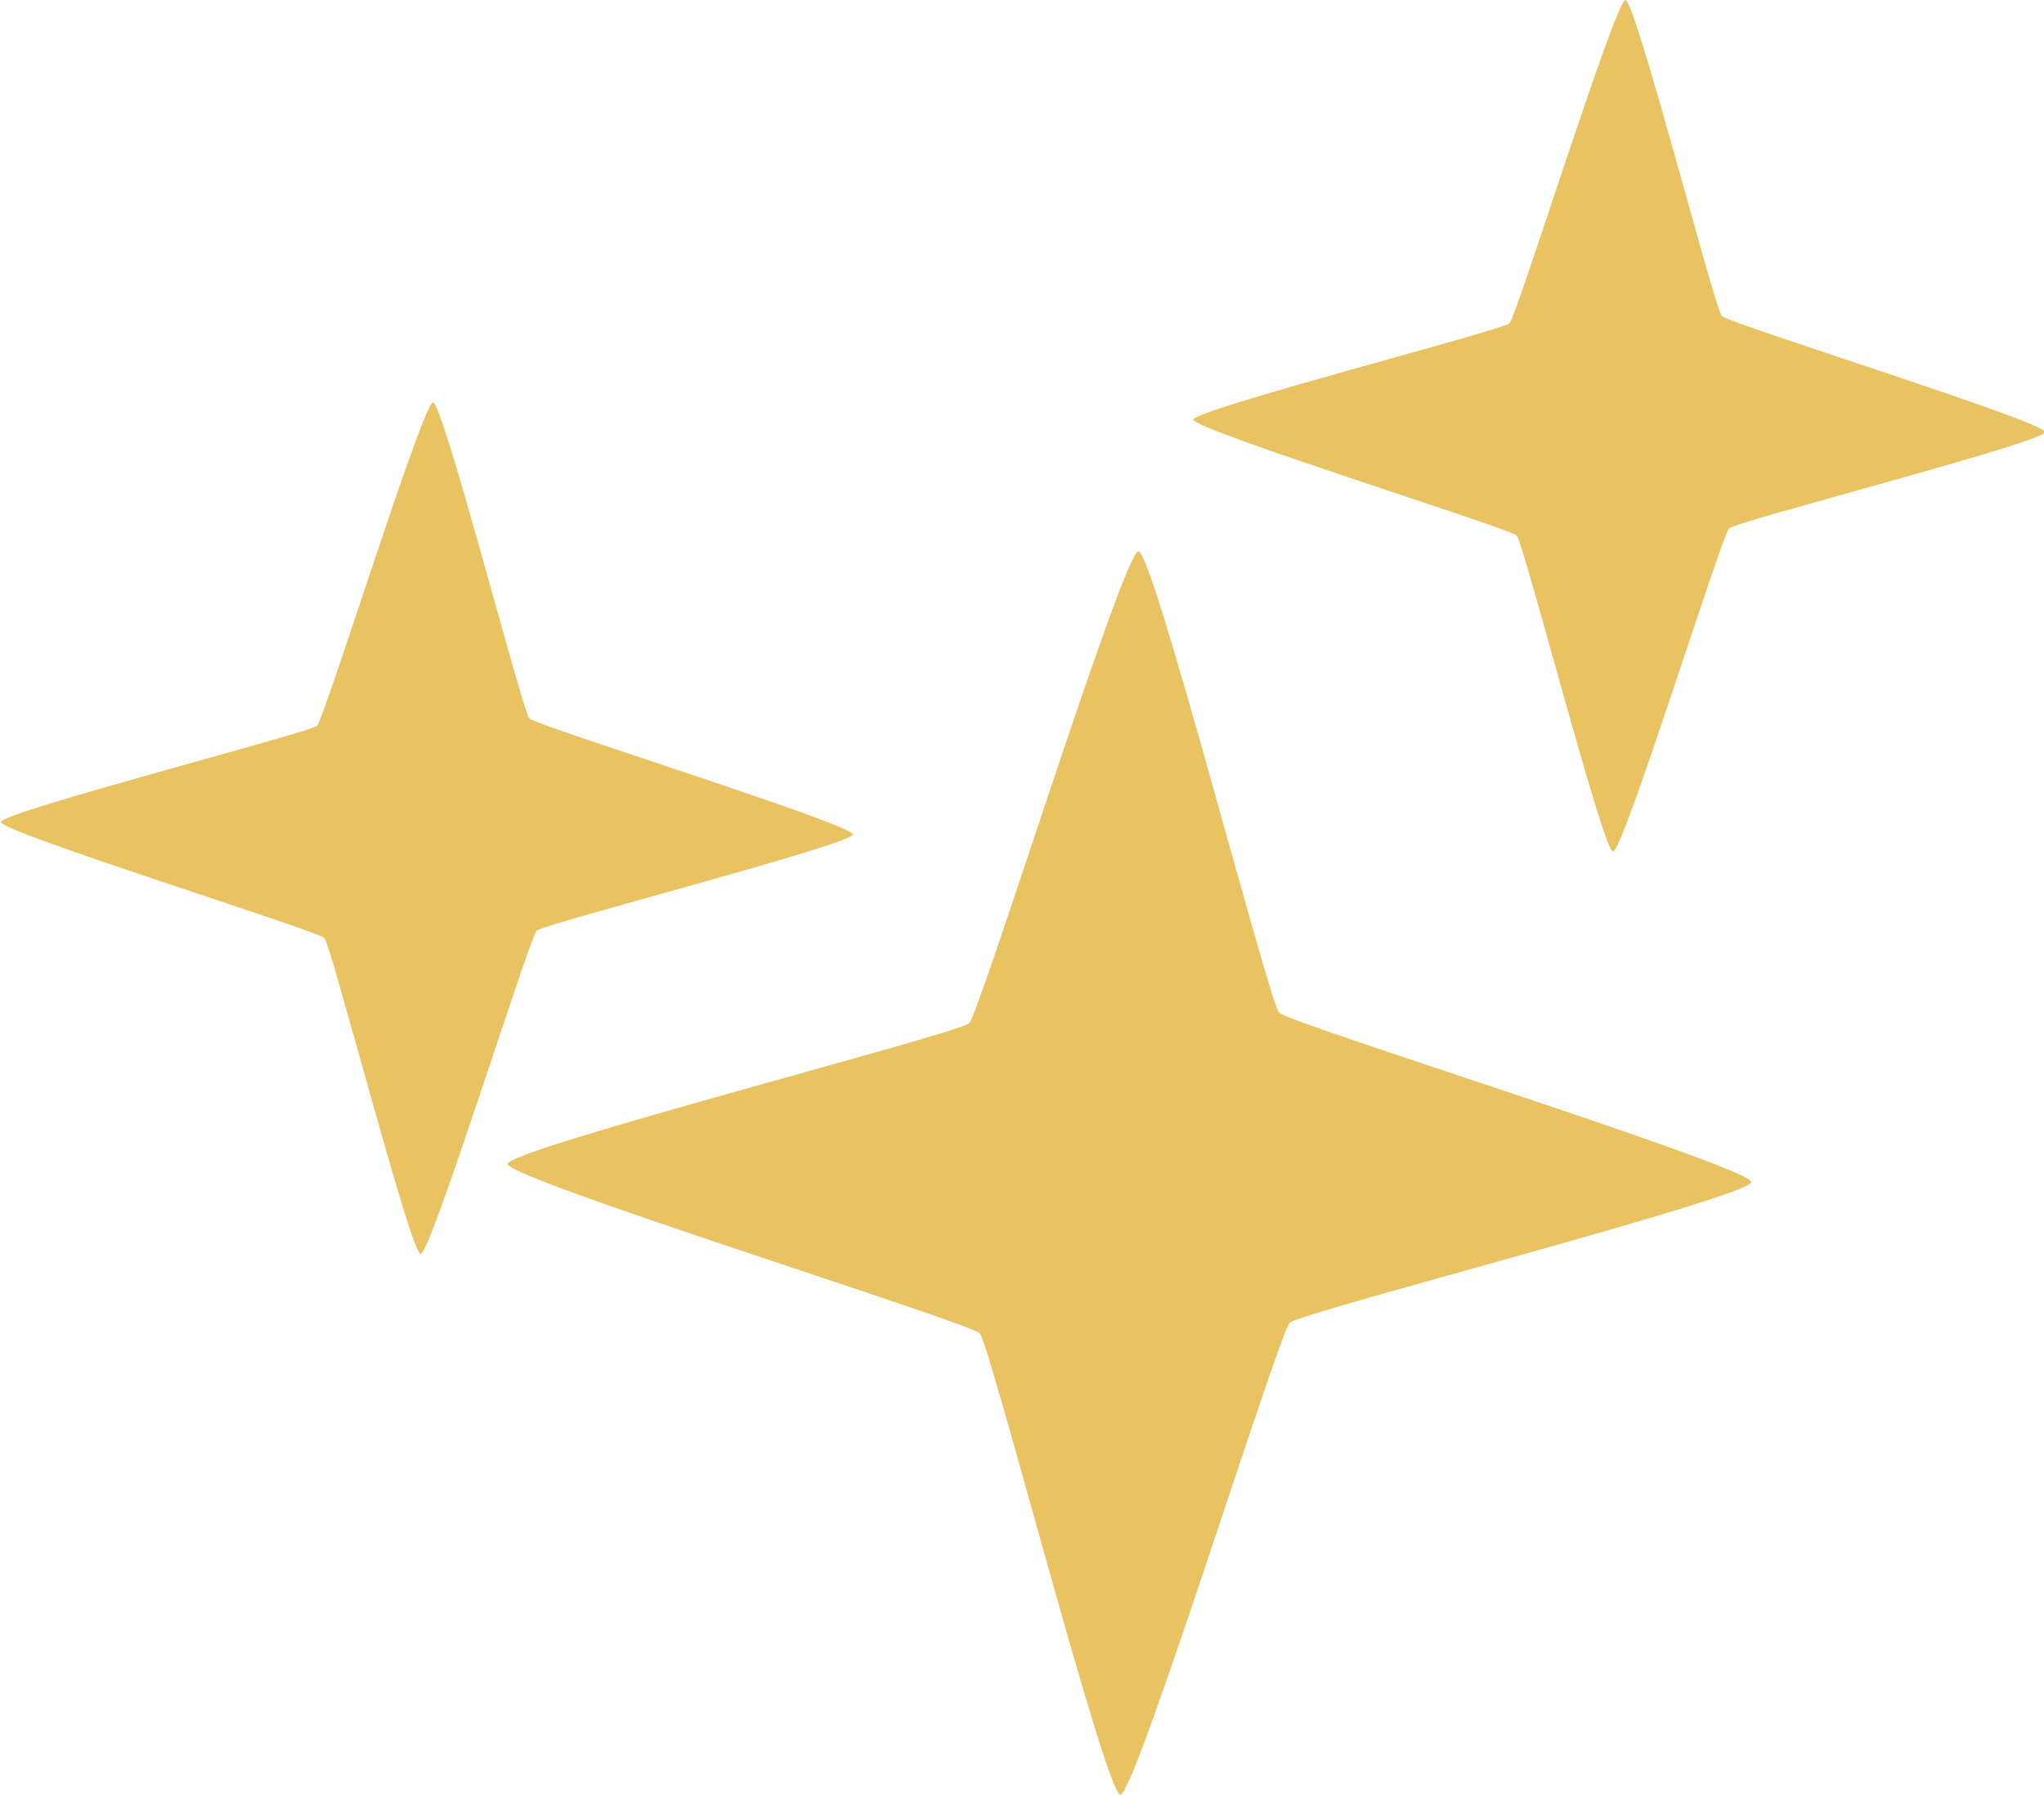
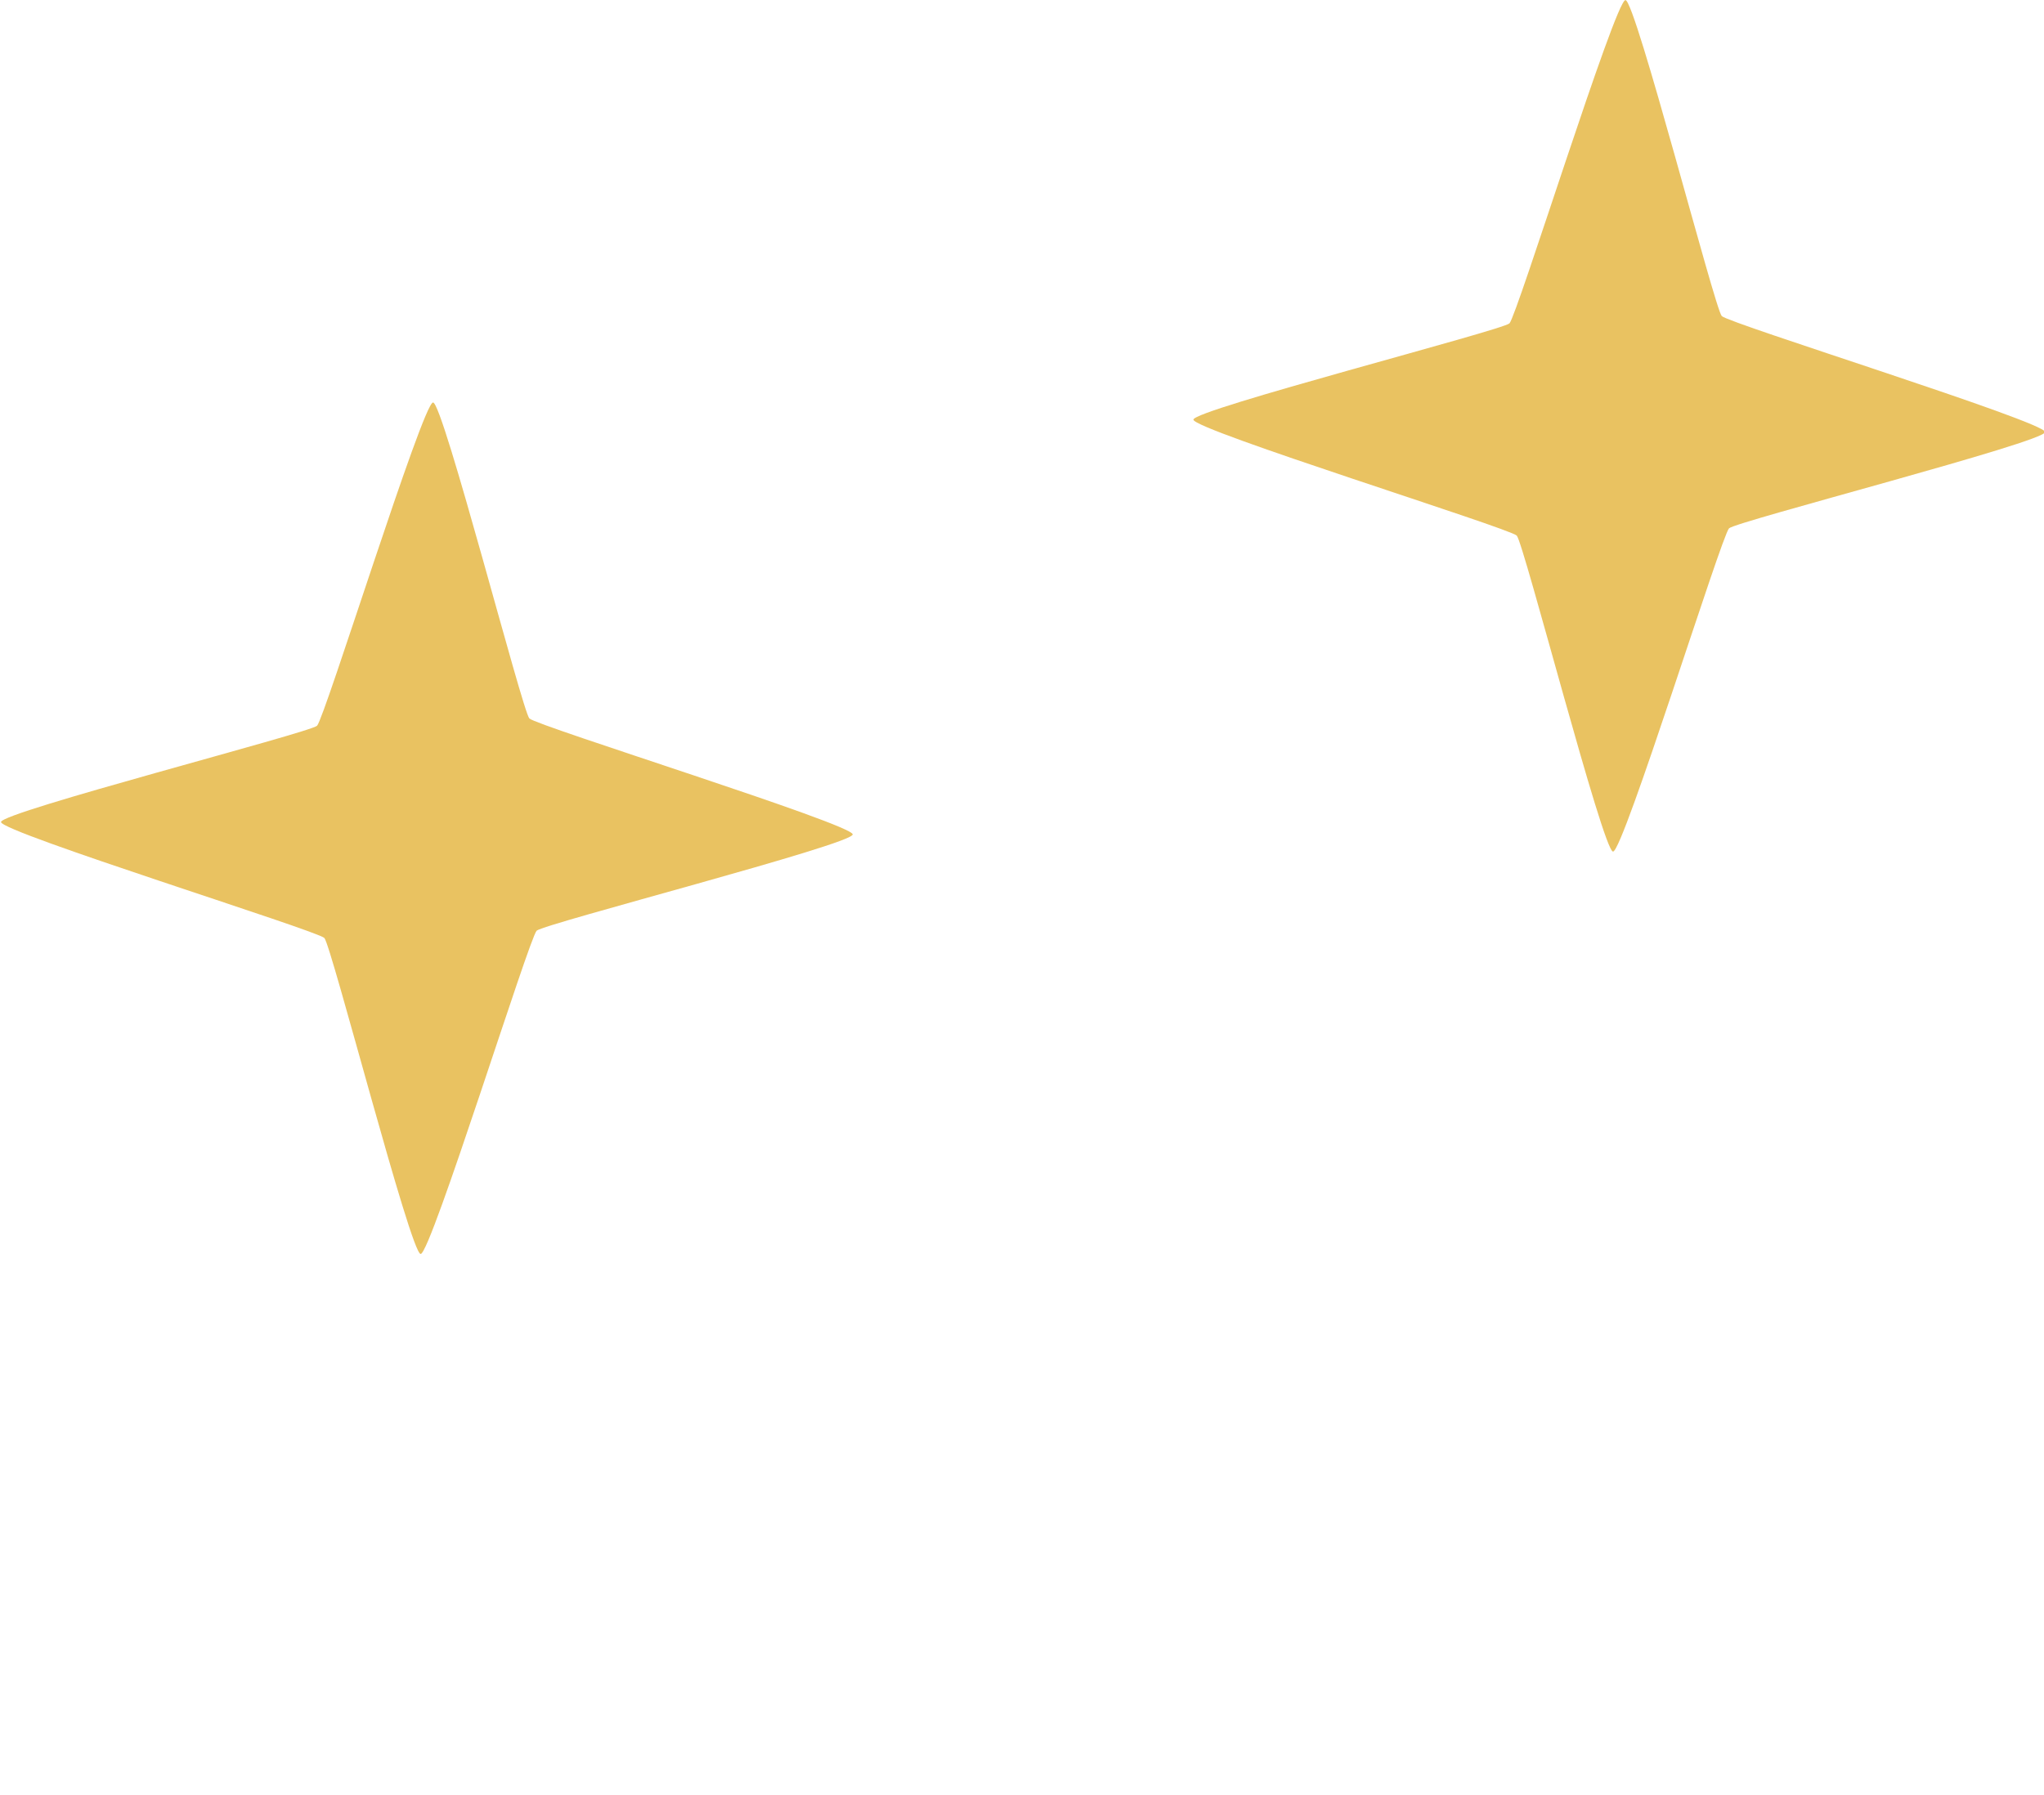
<svg xmlns="http://www.w3.org/2000/svg" fill="#000000" height="51.2" preserveAspectRatio="xMidYMid meet" version="1" viewBox="-0.0 -0.0 58.3 51.2" width="58.3" zoomAndPan="magnify">
  <g fill="#e9c261" id="change1_1">
    <path d="m160.21 52.929c0.037 1.066-33.253 9.624-34.018 10.367-0.796 0.773-11.375 34.765-12.483 34.803-1.066 0.037-9.624-33.253-10.367-34.018-0.773-0.796-34.765-11.375-34.803-12.483-0.037-1.066 33.253-9.624 34.018-10.367 0.796-0.773 11.375-34.765 12.483-34.803 1.066-0.037 9.624 33.253 10.367 34.018 0.773 0.796 34.765 11.375 34.803 12.483z" fill="inherit" transform="translate(-18.134 9.779) scale(.265)" />
-     <path d="m160.21 52.929c0.037 1.066-33.253 9.624-34.018 10.367-0.796 0.773-11.375 34.765-12.483 34.803-1.066 0.037-9.624-33.253-10.367-34.018-0.773-0.796-34.765-11.375-34.803-12.483-0.037-1.066 33.253-9.624 34.018-10.367 0.796-0.773 11.375-34.765 12.483-34.803 1.066-0.037 9.624 33.253 10.367 34.018 0.773 0.796 34.765 11.375 34.803 12.483z" fill="inherit" transform="translate(-12.049 13.239) scale(.387)" />
    <path d="m160.21 52.929c0.037 1.066-33.253 9.624-34.018 10.367-0.796 0.773-11.375 34.765-12.483 34.803-1.066 0.037-9.624-33.253-10.367-34.018-0.773-0.796-34.765-11.375-34.803-12.483-0.037-1.066 33.253-9.624 34.018-10.367 0.796-0.773 11.375-34.765 12.483-34.803 1.066-0.037 9.624 33.253 10.367 34.018 0.773 0.796 34.765 11.375 34.803 12.483z" fill="inherit" transform="translate(15.876 -1.701) scale(.265)" />
  </g>
</svg>